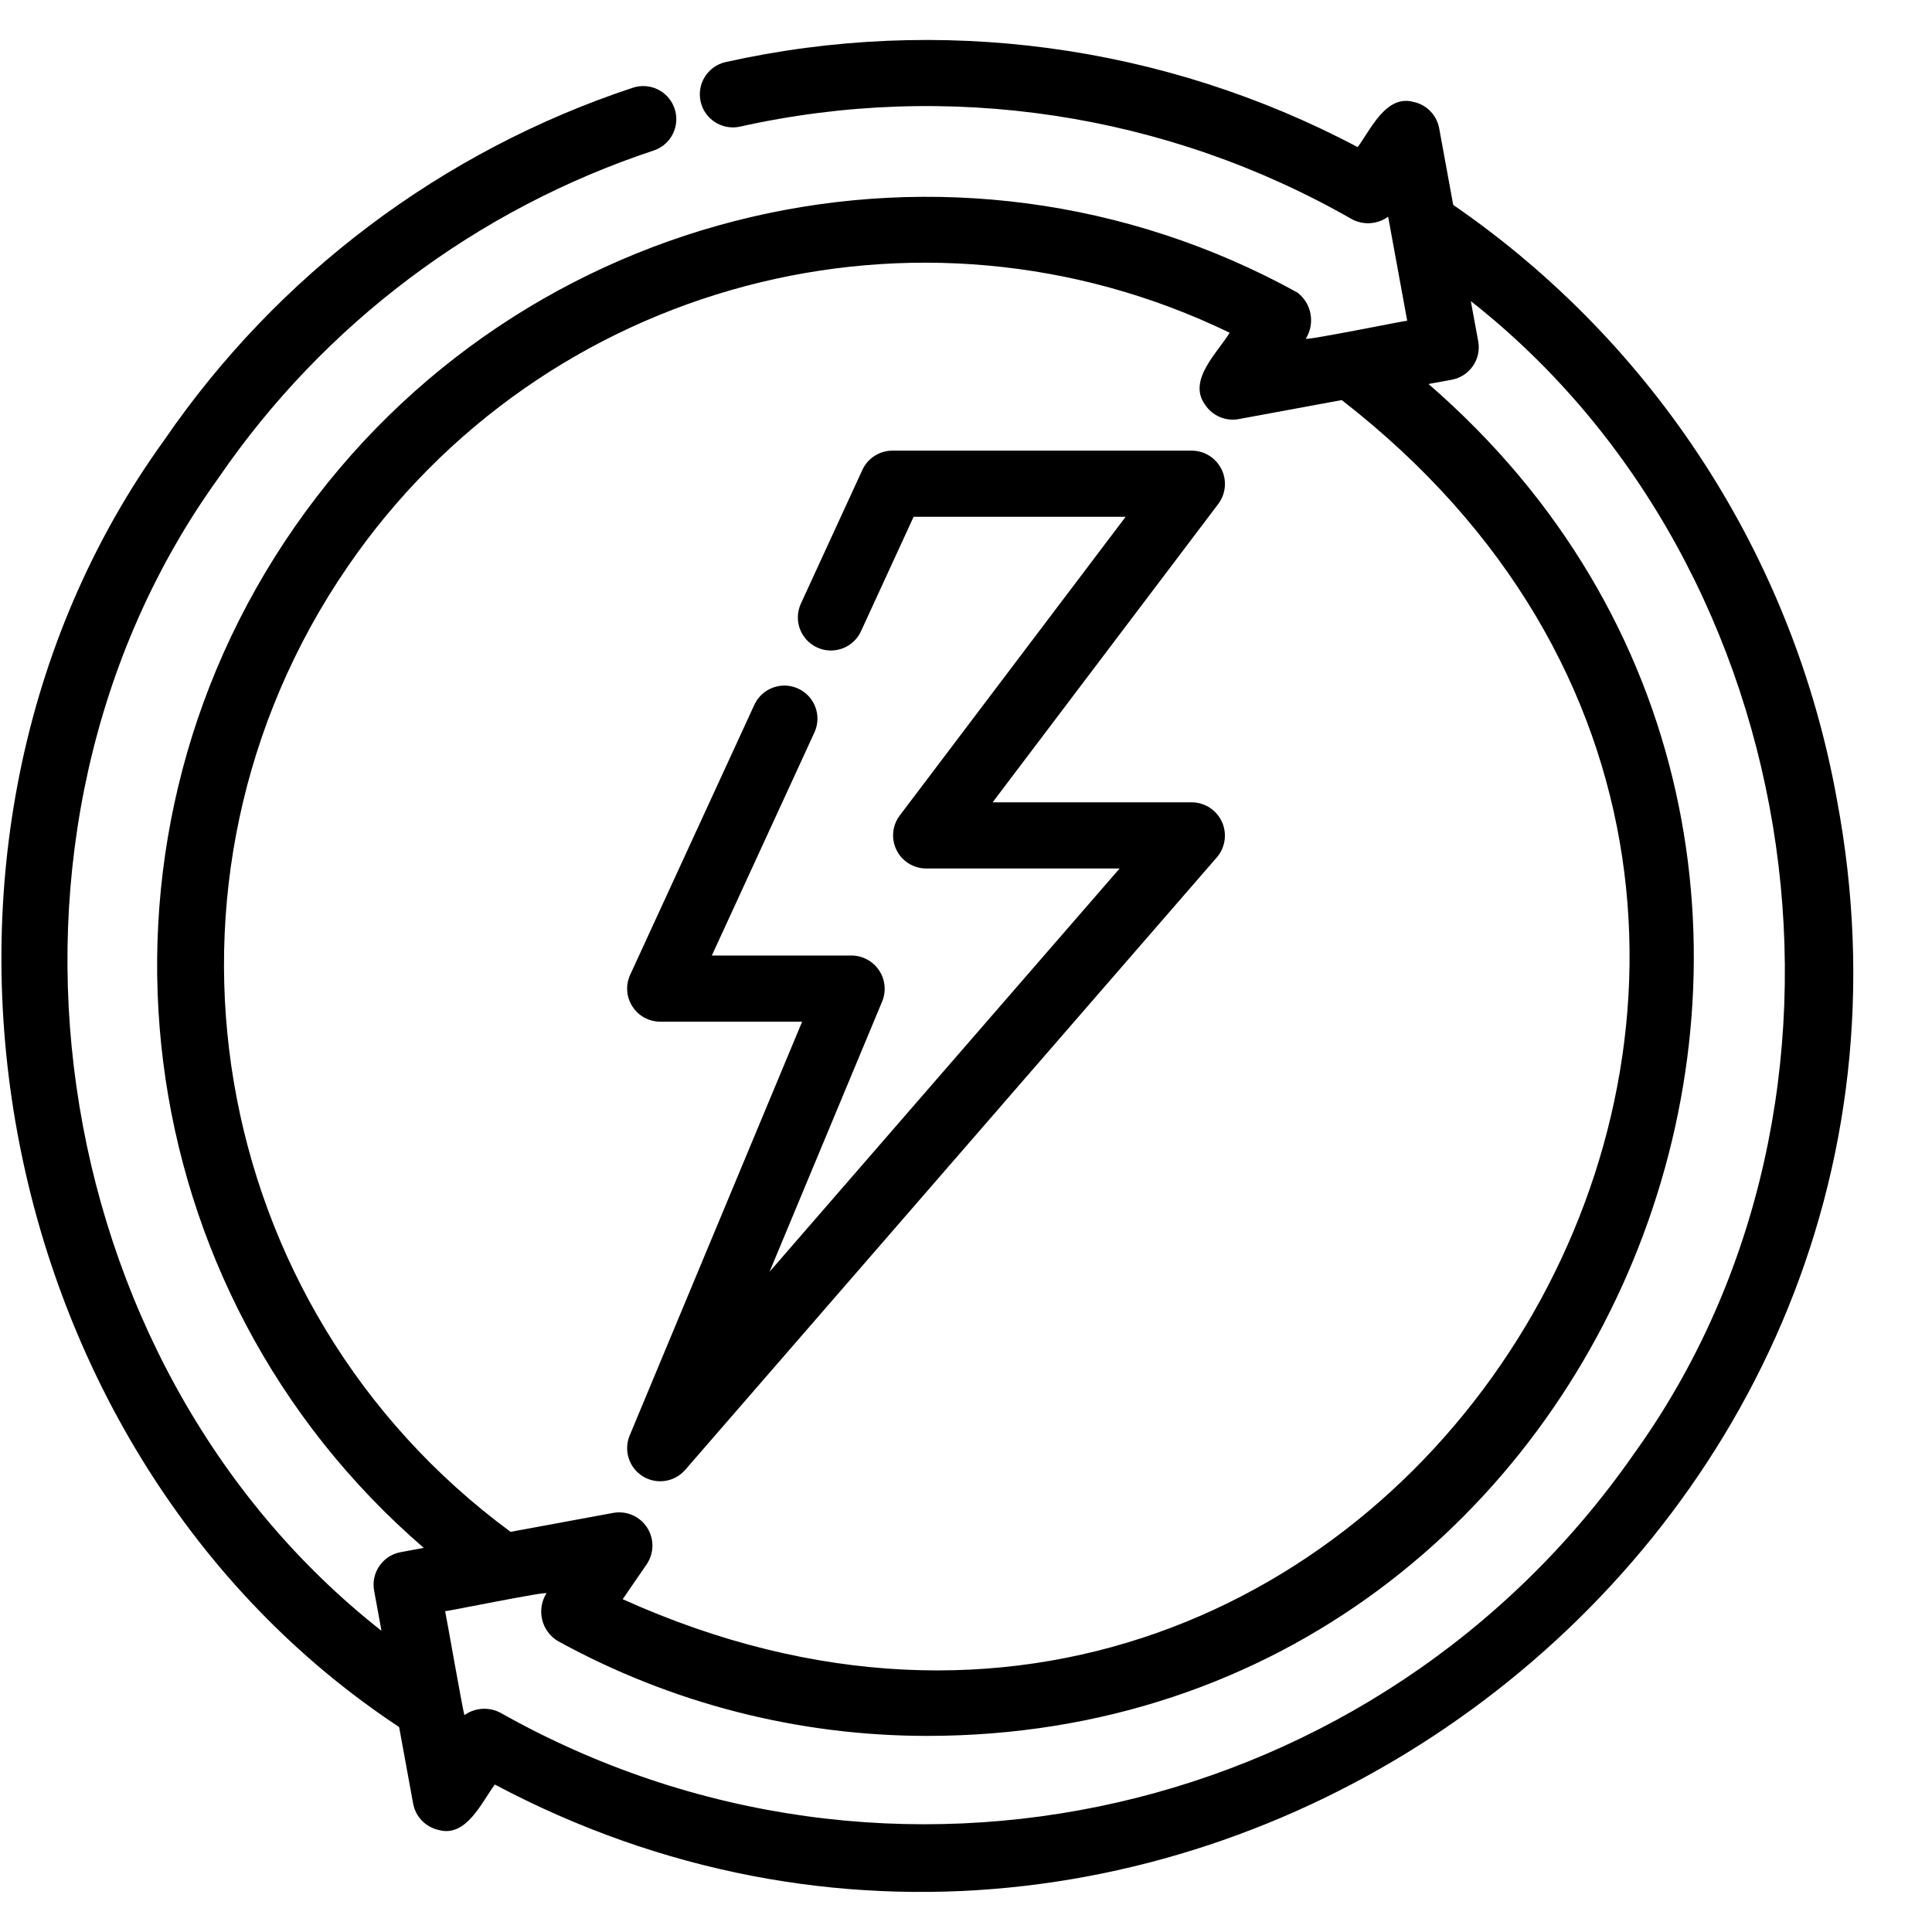
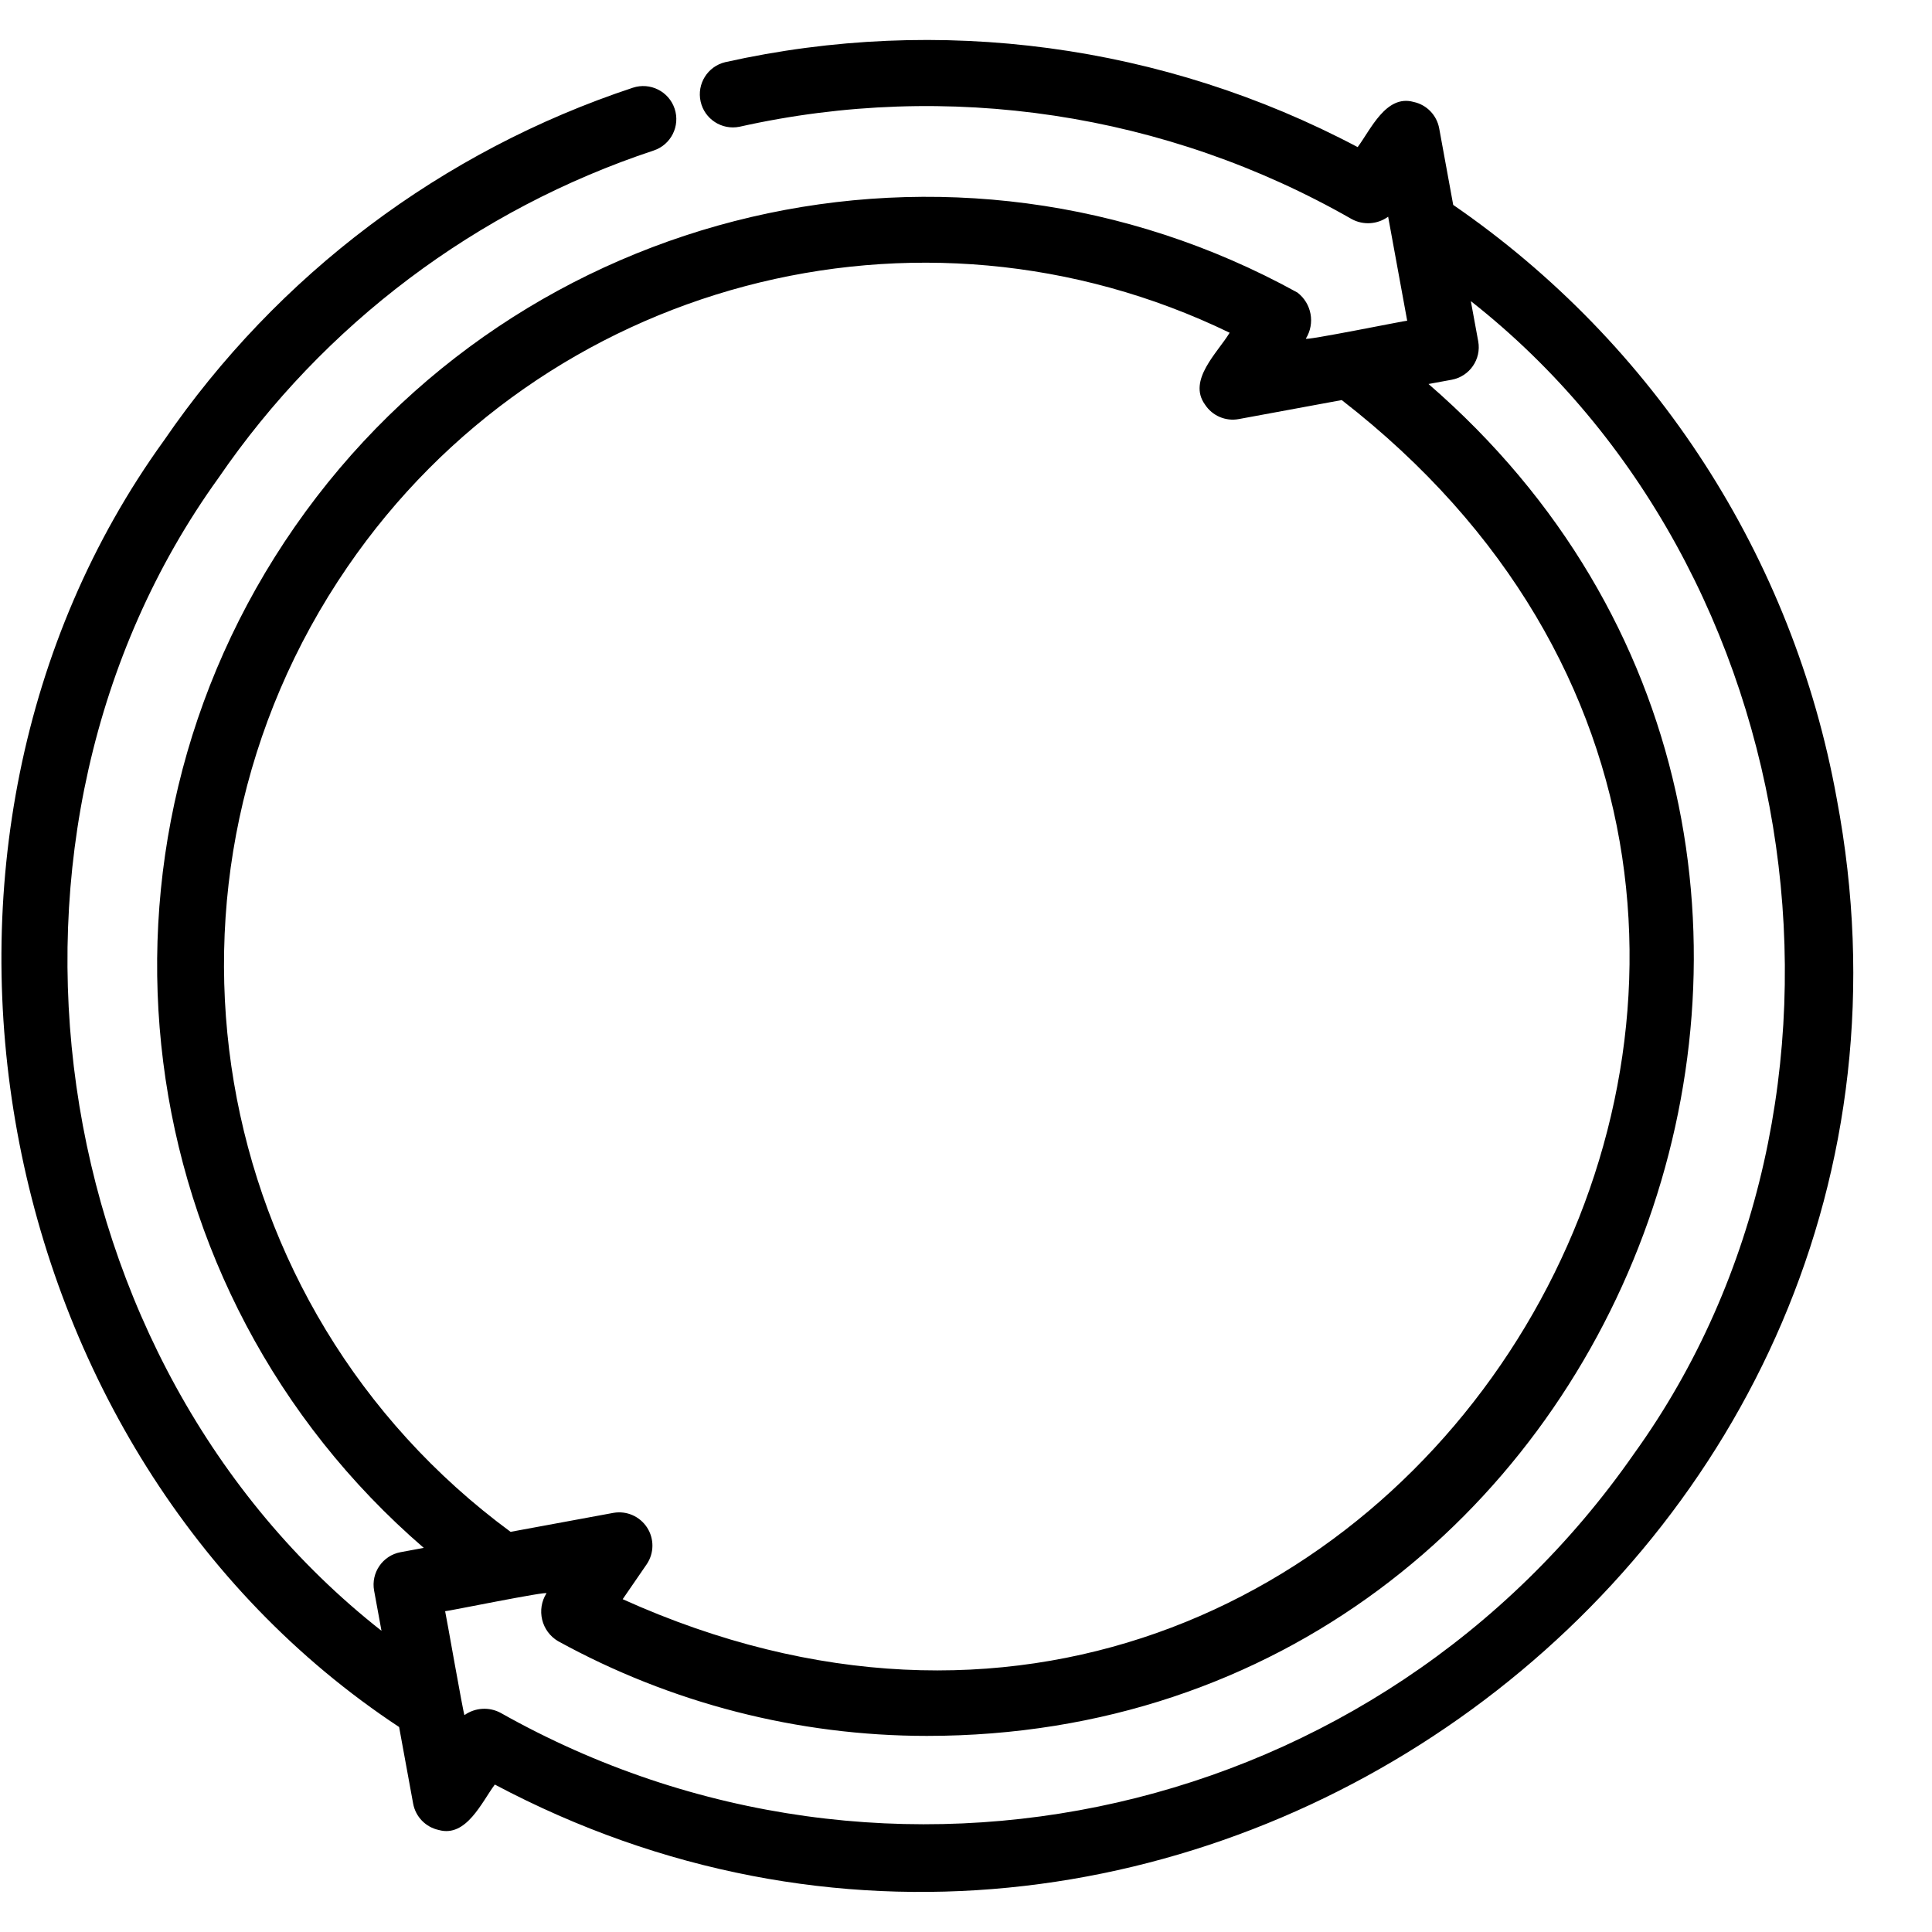
<svg xmlns="http://www.w3.org/2000/svg" x="0" y="0" width="50" height="50" viewBox="0, 0, 50, 50">
  <g id="Welcome">
    <path d="M49,22 L42,22 L42,1 C42,0.4 41.6,0 41,0 L1,0 C0.4,0 0,0.4 0,1 L0,33 C0,33.6 0.4,34 1,34 L8,34 L8,41 C8,41.4 8.2,41.7 8.5,41.9 C8.7,42 8.8,42 9,42 C9.2,42 9.4,41.9 9.6,41.8 L21.3,34 L22,34 L22,41 C22,41.6 22.4,42 23,42 L28.7,42 L40.4,49.8 C40.6,49.9 40.8,50 41,50 C41.2,50 41.3,50 41.5,49.9 C41.8,49.7 42,49.4 42,49 L42,42 L49,42 C49.6,42 50,41.6 50,41 L50,23 C50,22.4 49.6,22 49,22 L49,22 z M21,32 C20.8,32 20.6,32.1 20.4,32.2 L10,39.2 L10,33 C10,32.4 9.6,32 9,32 L2,32 L2,2 L40,2 L40,32 L21,32 L21,32 z M48,40 L41,40 C40.4,40 40,40.4 40,41 L40,47.1 L29.6,40.1 C29.4,40.1 29.2,40 29,40 L24,40 L24,34 L41,34 C41.6,34 42,33.6 42,33 L42,24 L48,24 L48,40 L48,40 z" fill="#000000" id="Shape" display="none" />
    <path d="M14.7,6.4 C16.2,7 17.1,7.9 17.1,8.9 C17.1,9.9 16.2,10.8 14.8,11.4 L1.4,11.4 L1.4,24.9 L1.4,24.9 C2,26.3 2.9,27.2 3.9,27.2 C4.9,27.2 5.8,26.3 6.4,24.8 L6.4,24.8 C6.9,24 7.5,23.6 8.2,23.6 C9.9,23.6 11.3,26.5 11.3,30 C11.3,33.5 9.9,36.4 8.2,36.4 C7.5,36.4 6.9,35.9 6.4,35.1 L6.4,35.1 C5.8,33.7 4.9,32.8 3.9,32.8 C2.9,32.8 2,33.7 1.4,35.2 L1.4,35.2 L1.4,48.5 L14.9,48.5 C16.3,47.9 17.2,47 17.2,46 C17.2,45 16.2,44.1 14.8,43.5 L14.8,43.5 C14.1,43 13.6,42.4 13.6,41.7 C13.6,40 16.5,38.6 20,38.6 C23.5,38.6 26.4,40 26.4,41.7 C26.4,42.4 25.9,43 25.1,43.5 L25.1,43.5 C23.7,44.1 22.8,45 22.8,46 C22.8,47 23.7,47.9 25.2,48.5 L38.5,48.5 L38.5,35.1 C39.1,33.6 40,32.7 41,32.7 C42,32.7 43.1,33.7 43.8,35.1 L43.8,35.1 C44.3,35.9 44.9,36.3 45.6,36.3 C47.3,36.3 48.7,33.4 48.7,29.9 C48.7,26.4 47.3,23.5 45.6,23.5 C45,23.5 44.4,23.9 43.9,24.6 C43.3,26.1 42,27 41,27 C40,27 39.1,26.1 38.5,24.7 L38.5,11.4 L25.5,11.4 L25.2,11.4 C23.7,10.8 22.8,9.9 22.8,8.9 C22.8,7.9 23.7,7.1 25.1,6.4 L25.1,6.4 C25.9,5.9 26.4,5.2 26.4,4.5 C26.4,2.8 23.5,1.4 20,1.4 C16.5,1.4 13.6,2.8 13.6,4.5 C13.5,5.2 14,5.8 14.7,6.4 L14.7,6.4 z" fill-opacity="0" stroke="#000000" stroke-width="2" stroke-linecap="round" stroke-linejoin="round" stroke-miterlimit="10" display="none" />
    <path d="M47.535,20.671 C46.408,14.43 42.834,8.897 37.609,5.303 L37.246,3.321 C37.183,2.98 36.922,2.71 36.583,2.638 C35.868,2.44 35.473,3.357 35.136,3.807 C30.116,1.149 24.312,0.37 18.768,1.609 C18.314,1.718 18.03,2.171 18.132,2.627 C18.233,3.083 18.681,3.373 19.139,3.28 C24.533,2.073 30.184,2.925 34.982,5.67 C35.282,5.833 35.649,5.809 35.925,5.608 L36.418,8.3 C36.42,8.286 33.693,8.84 33.797,8.761 C34.04,8.367 33.945,7.853 33.577,7.571 C24.654,2.648 13.454,5.263 7.633,13.627 C1.812,21.992 3.251,33.402 10.967,40.059 L10.368,40.17 C9.904,40.256 9.597,40.701 9.682,41.166 L9.873,42.205 C1.036,35.26 -0.939,21.519 5.653,12.371 C8.379,8.39 12.337,5.412 16.918,3.895 C17.366,3.746 17.609,3.261 17.459,2.812 C17.309,2.364 16.825,2.122 16.376,2.271 C11.443,3.905 7.181,7.112 4.244,11.399 C-3.283,21.819 -0.382,37.625 10.329,44.695 L10.692,46.677 C10.755,47.018 11.016,47.287 11.355,47.36 C12.068,47.561 12.47,46.634 12.806,46.184 C30.218,55.425 51.235,40.266 47.535,20.671 z M8.993,14.671 C14.057,7.283 23.761,4.707 31.823,8.611 C31.515,9.124 30.727,9.838 31.185,10.47 C31.373,10.76 31.718,10.909 32.058,10.846 L34.724,10.354 C52.126,23.856 36.192,50.449 16.115,41.387 L16.74,40.478 C16.931,40.192 16.933,39.82 16.746,39.532 C16.559,39.244 16.219,39.094 15.88,39.152 L13.214,39.644 C5.303,33.82 3.436,22.772 8.993,14.671 z M42.285,37.627 C35.698,47.087 22.998,49.989 12.955,44.328 C12.658,44.169 12.296,44.192 12.021,44.386 C12.002,44.414 11.527,41.694 11.52,41.698 C11.522,41.712 14.242,41.157 14.141,41.237 C14.014,41.439 13.975,41.684 14.031,41.917 C14.087,42.149 14.234,42.349 14.439,42.471 C17.364,44.08 20.648,44.924 23.986,44.925 C42.252,44.925 50.85,21.964 36.97,9.938 L37.569,9.828 C38.034,9.742 38.341,9.297 38.256,8.832 L38.065,7.793 C46.902,14.738 48.877,28.479 42.285,37.627 z" fill="#000000" />
-     <path d="M16.635,38.207 C16.993,38.428 17.457,38.357 17.733,38.04 L31.498,22.181 C31.712,21.926 31.761,21.571 31.623,21.268 C31.484,20.965 31.184,20.769 30.851,20.764 L25.689,20.764 L31.534,13.035 C31.725,12.775 31.755,12.43 31.611,12.141 C31.467,11.852 31.174,11.667 30.851,11.663 L23.096,11.663 C22.762,11.663 22.458,11.857 22.318,12.161 L20.727,15.621 C20.529,16.051 20.717,16.559 21.147,16.757 C21.576,16.954 22.085,16.766 22.282,16.337 L23.644,13.375 L29.131,13.375 L23.286,21.104 C23.09,21.363 23.058,21.711 23.203,22.001 C23.347,22.292 23.644,22.476 23.969,22.476 L28.976,22.476 L19.916,32.913 L22.832,25.914 C22.939,25.65 22.909,25.35 22.751,25.113 C22.593,24.875 22.327,24.732 22.042,24.729 L18.422,24.729 L21.084,18.941 C21.271,18.514 21.081,18.016 20.657,17.821 C20.234,17.626 19.732,17.806 19.529,18.226 L16.309,25.227 C16.187,25.492 16.208,25.801 16.366,26.046 C16.523,26.292 16.795,26.441 17.086,26.441 L20.759,26.441 L16.296,37.15 C16.135,37.538 16.278,37.985 16.635,38.207 z" fill="#000000" />
  </g>
</svg>